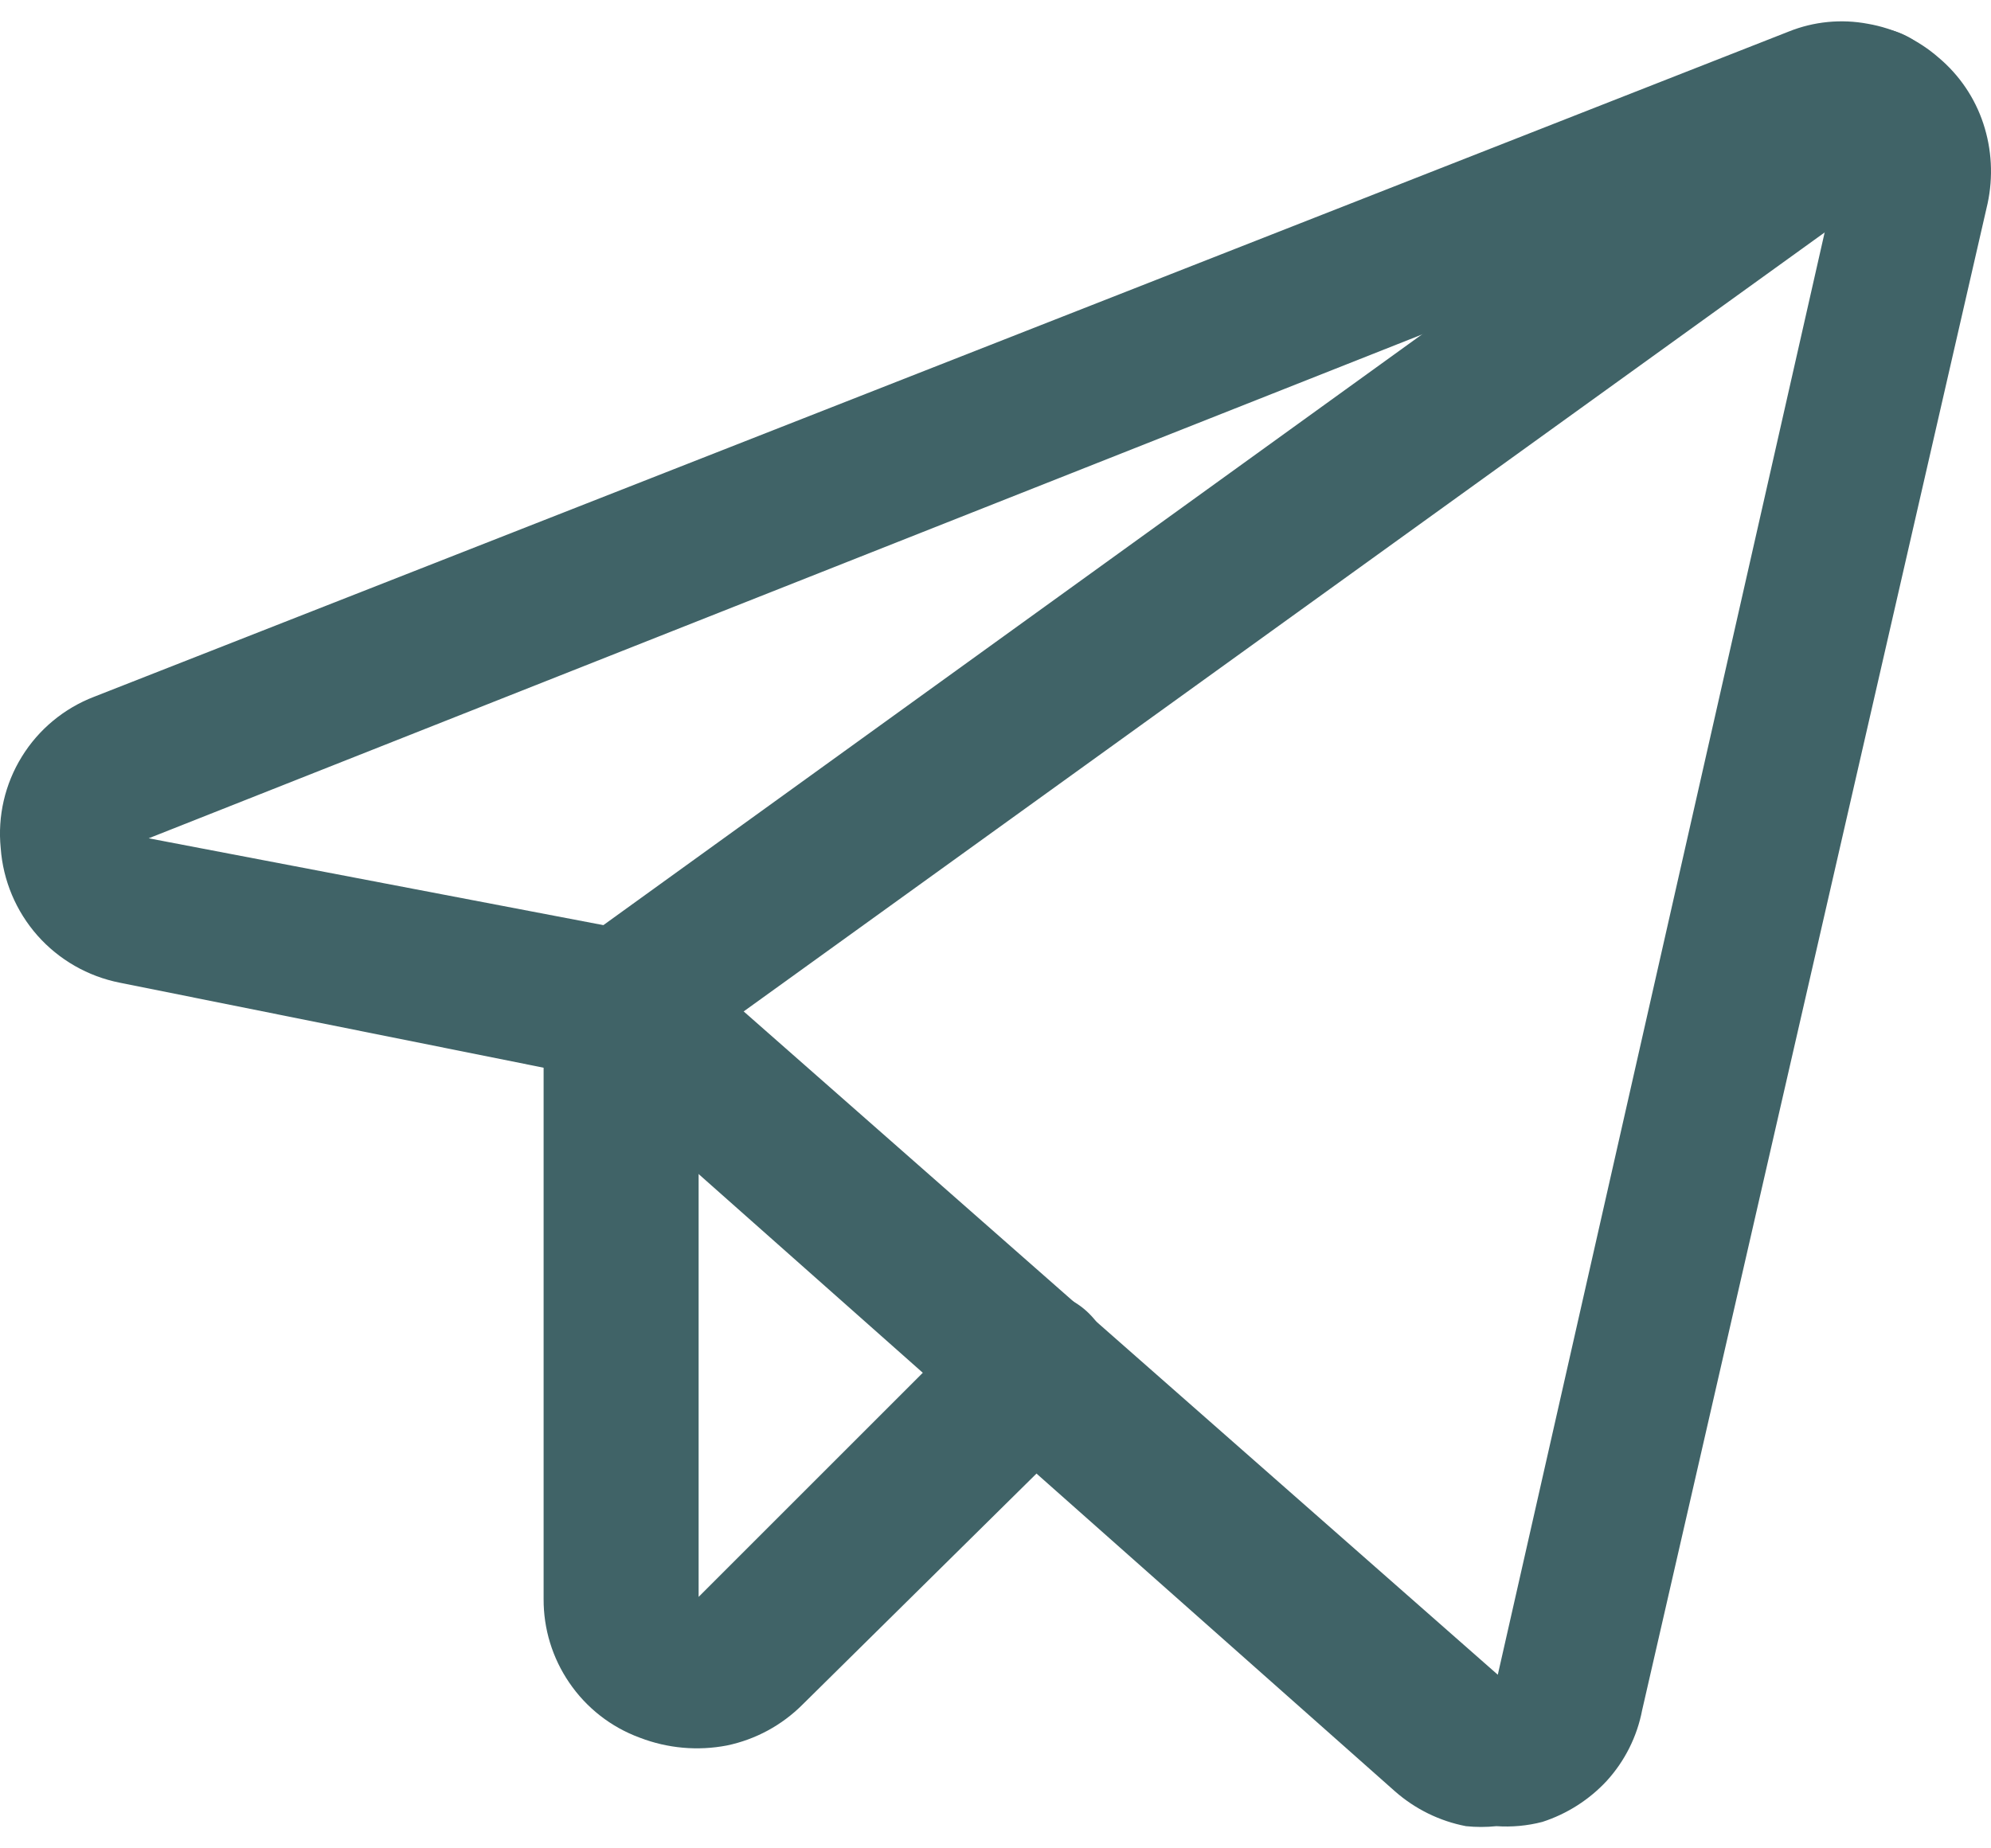
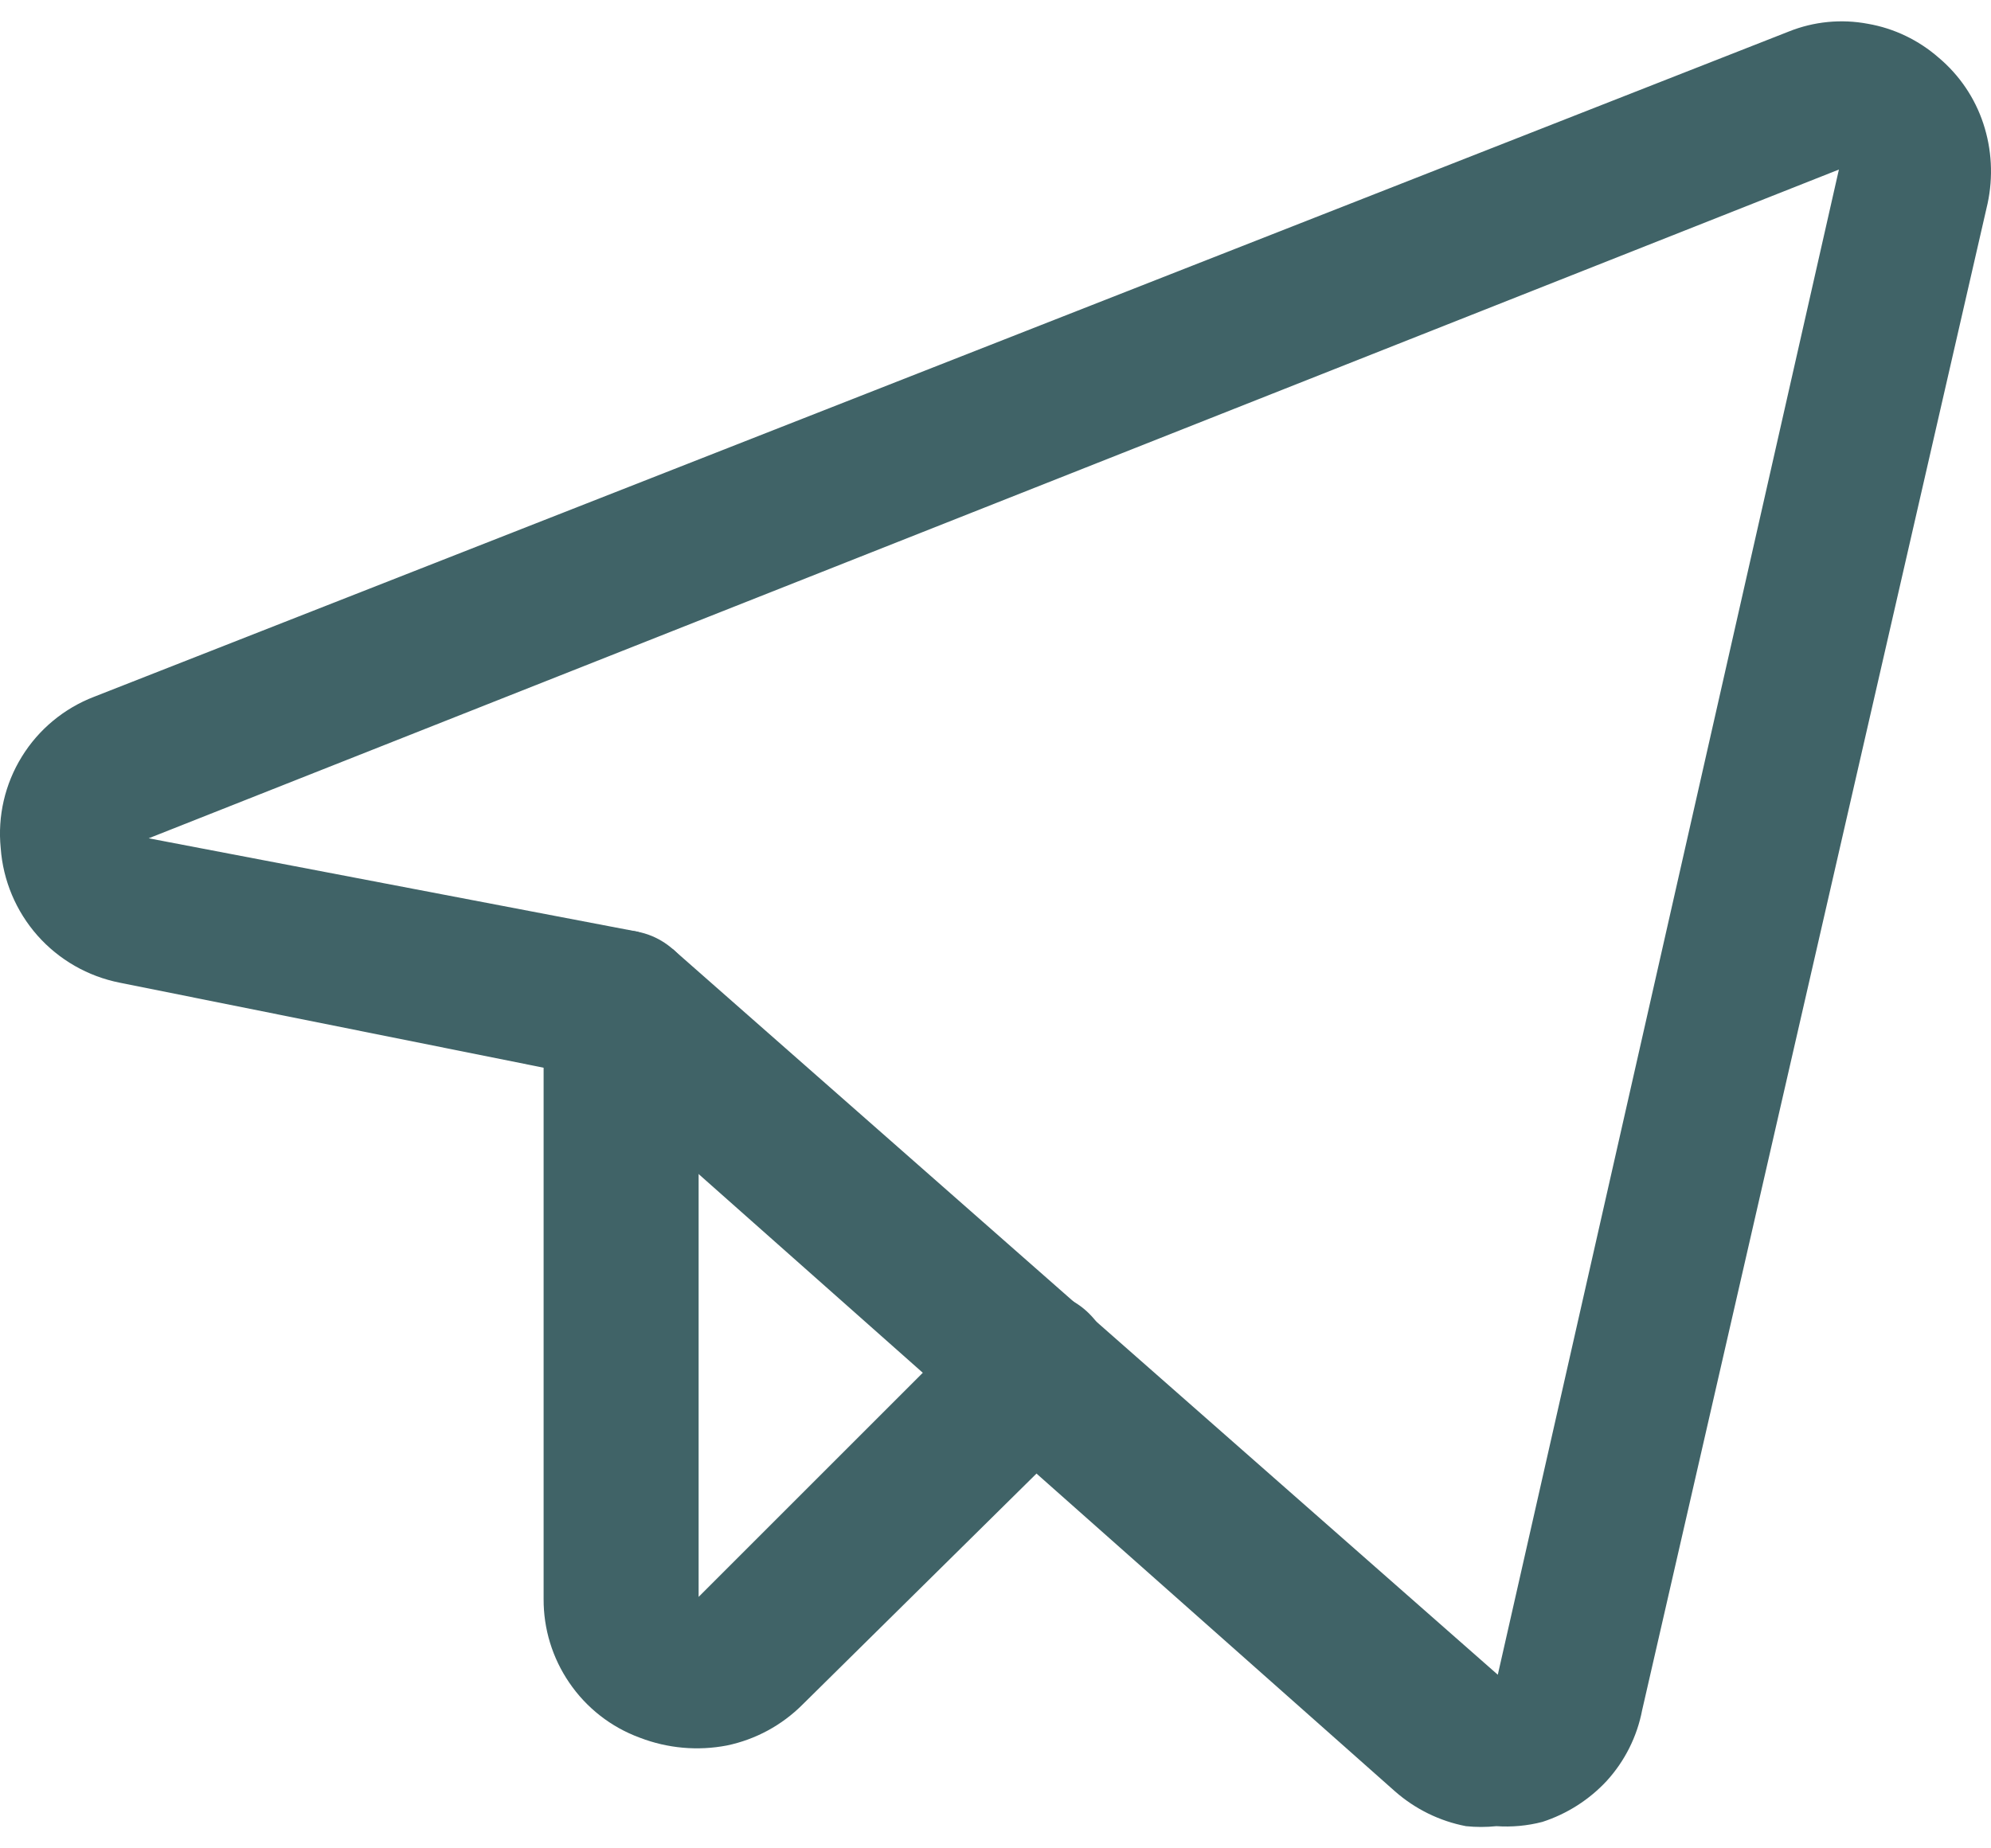
<svg xmlns="http://www.w3.org/2000/svg" width="28" height="26" viewBox="0 0 28 26" fill="none">
  <path d="M21.044 25.688C20.901 25.703 20.758 25.703 20.616 25.688C20.246 25.617 19.903 25.448 19.62 25.2L8.282 15.147L1.683 13.823C1.235 13.734 0.829 13.501 0.527 13.16C0.225 12.818 0.043 12.386 0.01 11.931C-0.035 11.481 0.069 11.029 0.307 10.644C0.544 10.259 0.902 9.963 1.324 9.801L25.155 0.444C25.508 0.302 25.895 0.264 26.27 0.335C26.639 0.399 26.983 0.565 27.265 0.812C27.556 1.057 27.773 1.377 27.892 1.738C28.012 2.101 28.032 2.489 27.952 2.863L23.094 24.056C23.023 24.427 22.851 24.771 22.596 25.051C22.349 25.317 22.037 25.516 21.691 25.628C21.48 25.683 21.261 25.703 21.044 25.688ZM25.861 2.385L2.091 11.792L8.969 13.106L9.467 13.355L21.064 23.558L25.861 2.385Z" fill="#406367" />
-   <path fill-rule="evenodd" clip-rule="evenodd" d="M27.195 0.842C27.278 0.956 27.338 1.085 27.371 1.221C27.404 1.358 27.409 1.5 27.387 1.639C27.365 1.778 27.315 1.911 27.241 2.03C27.168 2.15 27.071 2.254 26.956 2.336L9.377 15.007C9.264 15.09 9.135 15.15 8.998 15.183C8.862 15.216 8.72 15.221 8.581 15.199C8.442 15.177 8.309 15.127 8.19 15.053C8.07 14.979 7.966 14.883 7.884 14.768C7.801 14.655 7.742 14.526 7.709 14.389C7.676 14.253 7.67 14.111 7.693 13.972C7.715 13.833 7.764 13.7 7.838 13.581C7.912 13.461 8.009 13.357 8.123 13.275L25.692 0.594C25.807 0.51 25.937 0.449 26.075 0.416C26.213 0.383 26.356 0.378 26.496 0.402C26.636 0.425 26.77 0.476 26.89 0.551C27.01 0.627 27.114 0.726 27.195 0.842Z" fill="#406367" />
  <path fill-rule="evenodd" clip-rule="evenodd" d="M8.75 13.086C8.891 13.085 9.03 13.111 9.161 13.164C9.291 13.217 9.41 13.296 9.51 13.395C9.61 13.493 9.689 13.611 9.743 13.741C9.797 13.871 9.825 14.011 9.825 14.151V22.463L13.807 18.481C13.906 18.381 14.024 18.302 14.154 18.248C14.283 18.194 14.423 18.166 14.563 18.166C14.704 18.166 14.843 18.194 14.973 18.248C15.103 18.302 15.221 18.381 15.32 18.481C15.42 18.58 15.499 18.698 15.553 18.828C15.607 18.958 15.635 19.097 15.635 19.238C15.635 19.378 15.607 19.518 15.553 19.648C15.499 19.777 15.42 19.895 15.32 19.994L11.288 23.976C10.997 24.268 10.627 24.469 10.223 24.553C9.813 24.632 9.389 24.594 8.999 24.444C8.594 24.296 8.246 24.024 8.004 23.667C7.768 23.321 7.643 22.912 7.645 22.493V14.091C7.661 13.812 7.785 13.551 7.992 13.363C8.199 13.175 8.471 13.075 8.75 13.086Z" fill="#406367" />
</svg>